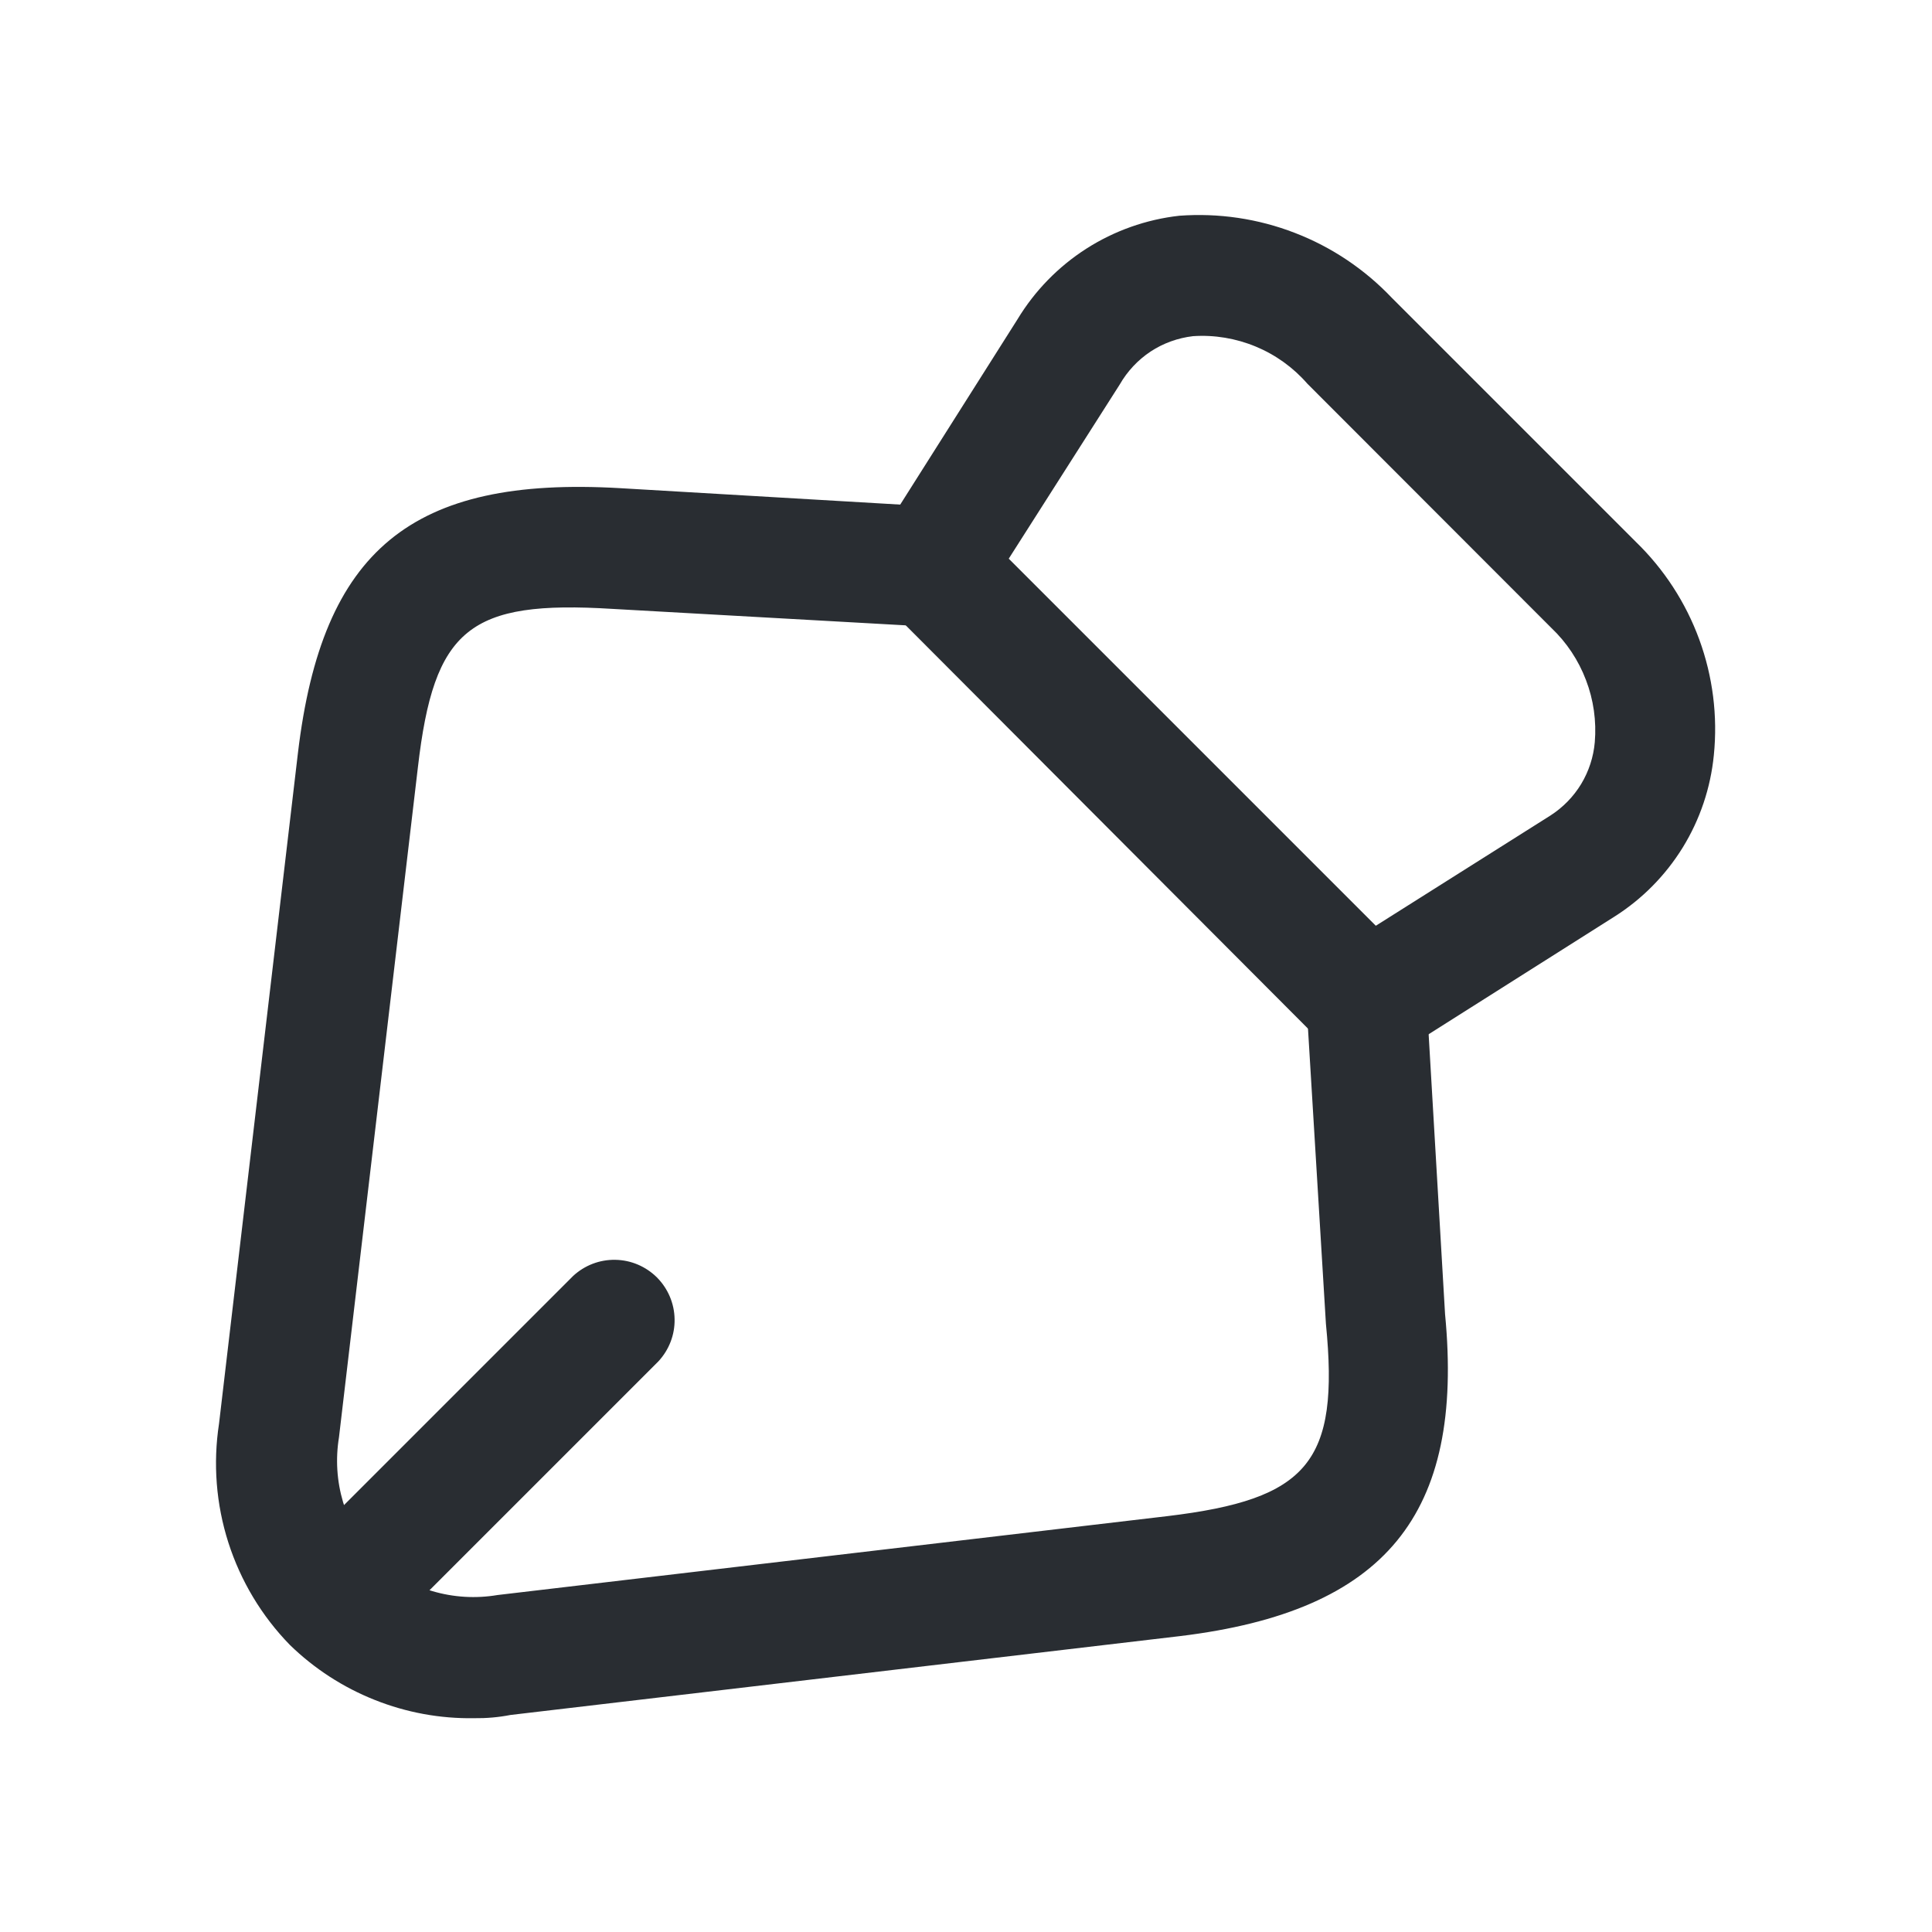
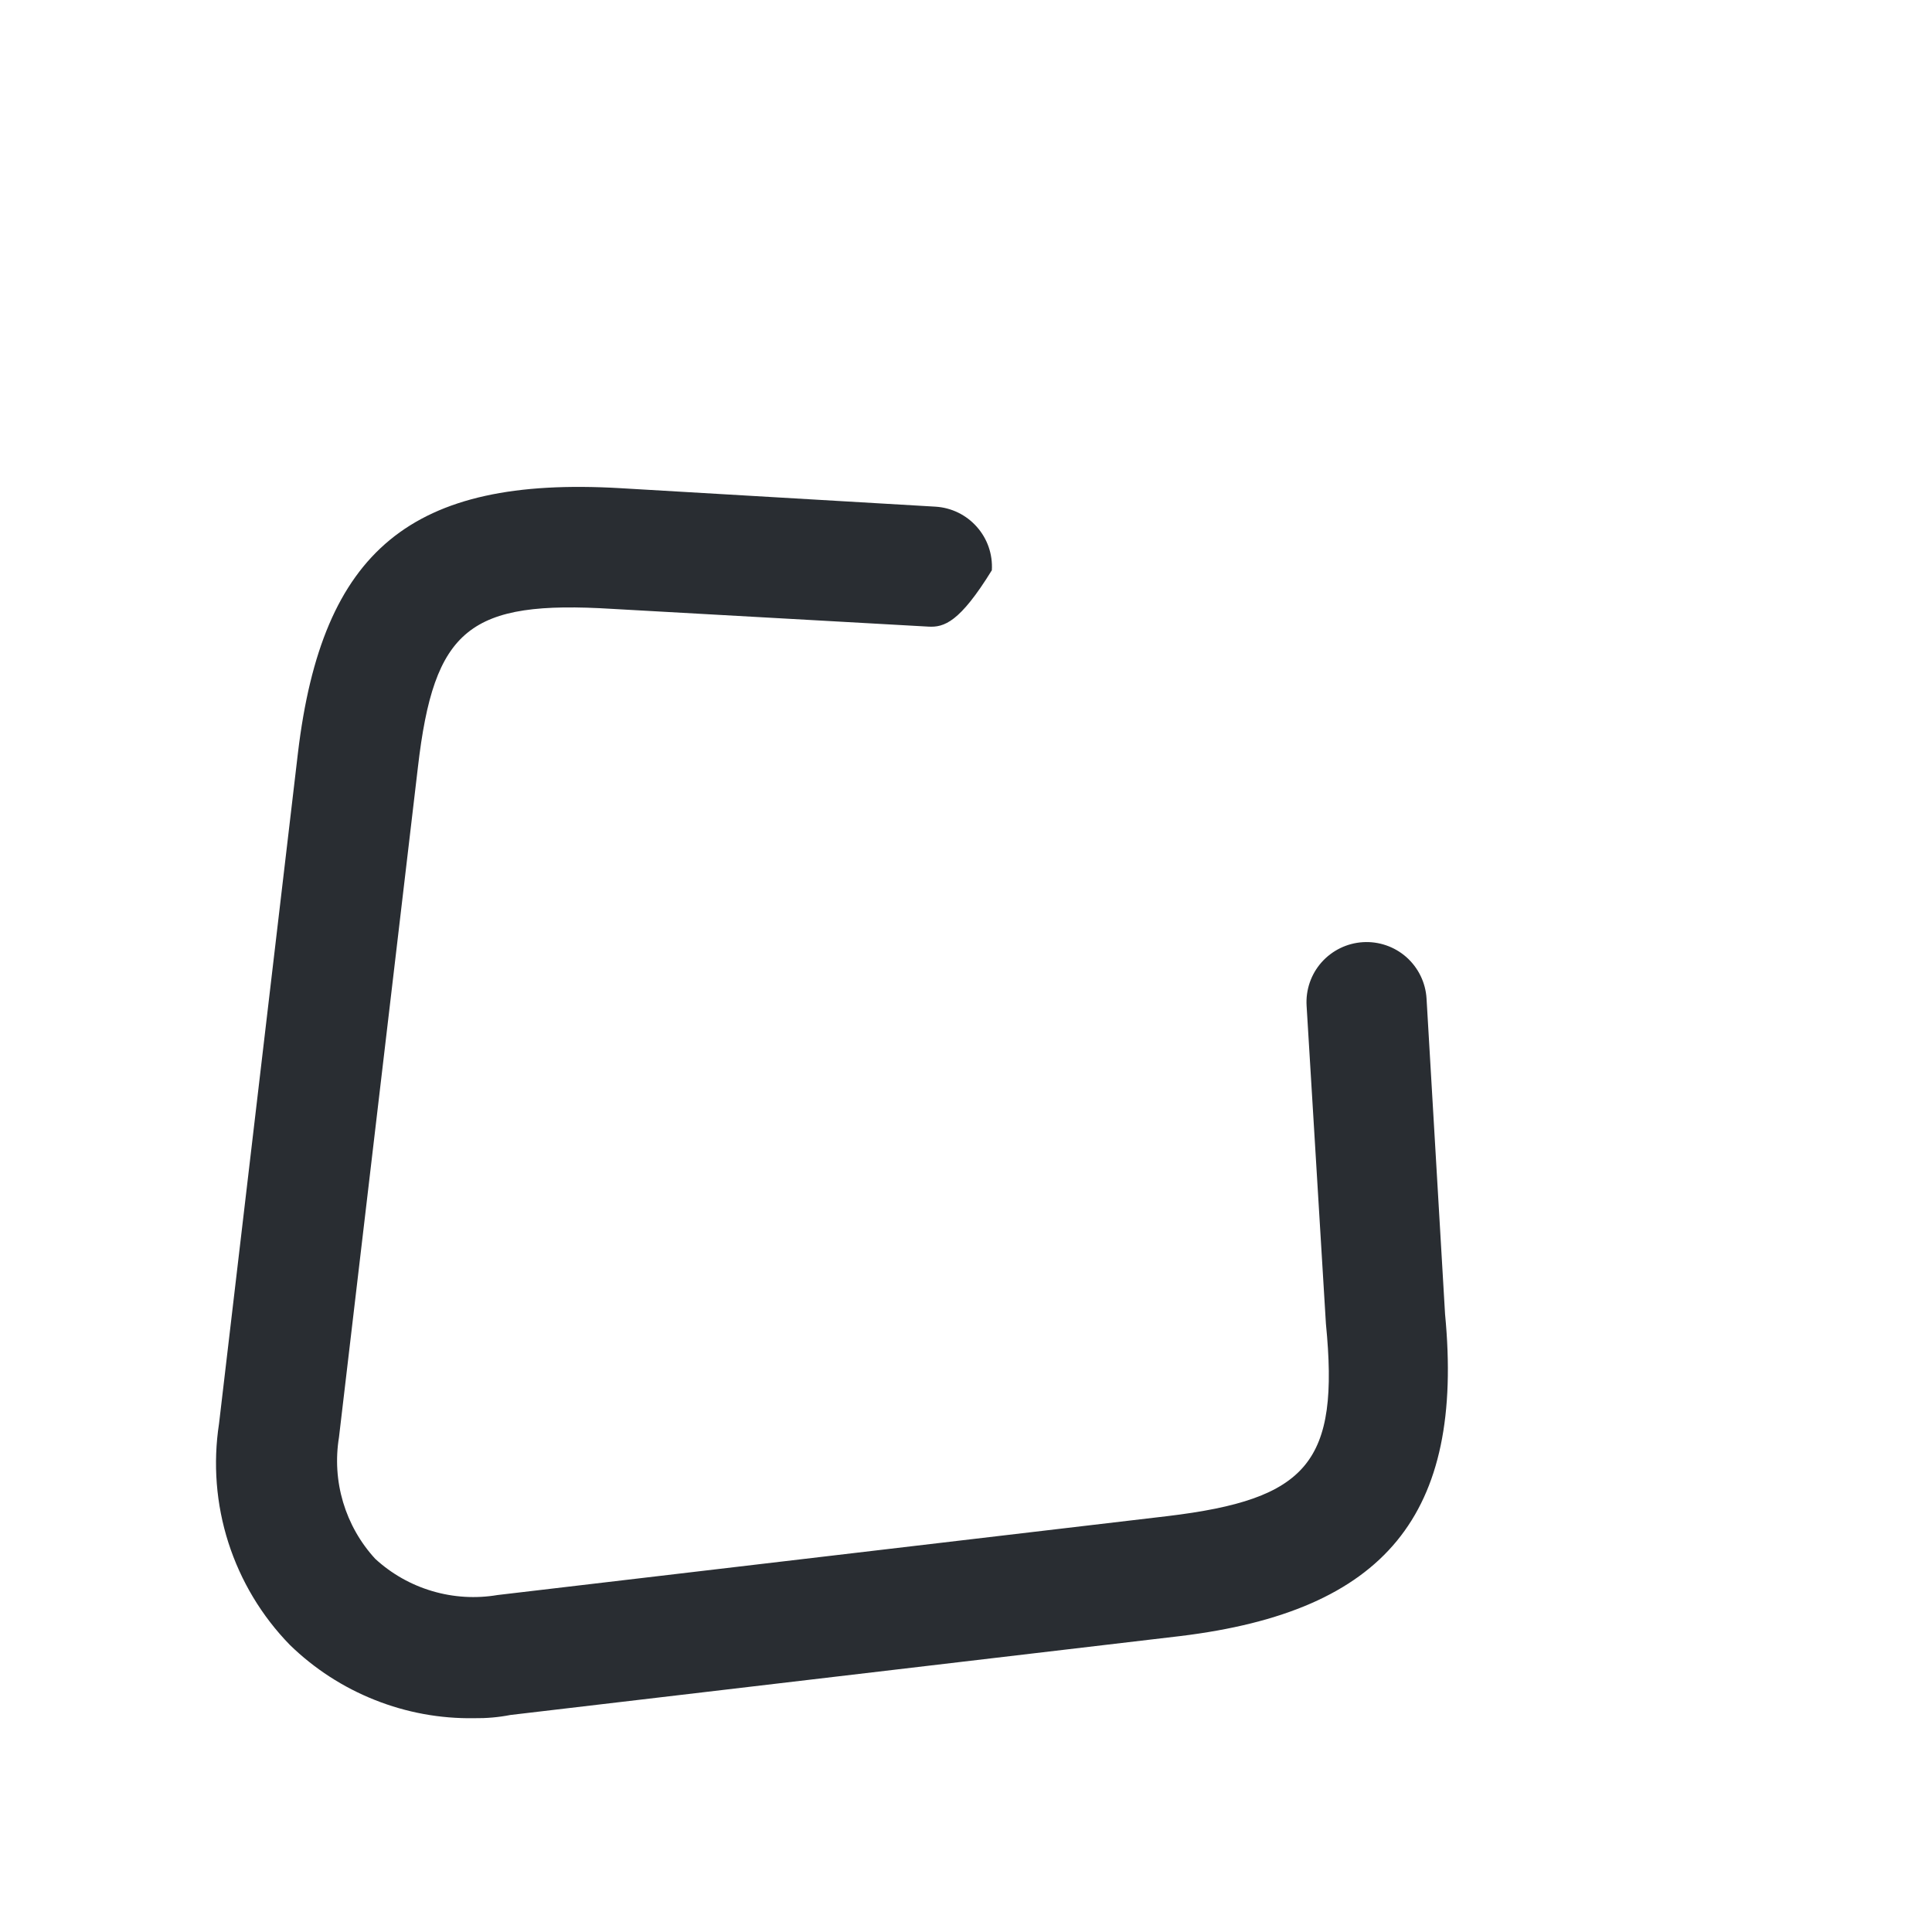
<svg xmlns="http://www.w3.org/2000/svg" width="24" height="24" viewBox="0 0 24 24" fill="none">
-   <path d="M16.98 13.2C16.782 13.198 16.592 13.119 16.45 12.98L11.05 7.566C10.929 7.446 10.853 7.288 10.835 7.119C10.817 6.949 10.857 6.779 10.95 6.636L12.64 3.966C12.854 3.612 13.147 3.312 13.495 3.089C13.844 2.866 14.239 2.726 14.65 2.68C15.138 2.644 15.628 2.716 16.085 2.893C16.542 3.069 16.953 3.345 17.29 3.7L20.32 6.73C20.671 7.07 20.941 7.485 21.109 7.944C21.277 8.403 21.339 8.894 21.29 9.38C21.25 9.787 21.118 10.18 20.903 10.529C20.688 10.877 20.396 11.172 20.05 11.39L17.38 13.08C17.262 13.159 17.122 13.2 16.98 13.2ZM12.531 6.94L17.091 11.5L19.261 10.13C19.416 10.03 19.546 9.897 19.642 9.739C19.737 9.581 19.795 9.404 19.811 9.22C19.833 8.958 19.796 8.694 19.702 8.449C19.609 8.203 19.462 7.981 19.271 7.8L16.24 4.766C16.065 4.565 15.845 4.407 15.599 4.305C15.353 4.203 15.086 4.158 14.82 4.176C14.632 4.198 14.451 4.263 14.293 4.367C14.135 4.472 14.004 4.612 13.91 4.776L12.531 6.94Z" fill="#292D32" />
-   <path d="M5.891 21.344C5.468 21.351 5.048 21.274 4.655 21.117C4.262 20.961 3.904 20.729 3.601 20.434C3.251 20.075 2.99 19.64 2.837 19.163C2.684 18.685 2.645 18.179 2.721 17.684L3.701 9.354C4.001 6.834 5.111 5.914 7.701 6.064L11.621 6.294C11.819 6.306 12.003 6.396 12.134 6.544C12.266 6.692 12.333 6.886 12.321 7.084C12.309 7.282 12.219 7.466 12.071 7.598C11.923 7.729 11.729 7.796 11.531 7.784L7.611 7.564C5.831 7.454 5.391 7.804 5.191 9.534L4.211 17.854C4.167 18.123 4.184 18.399 4.262 18.661C4.34 18.922 4.476 19.163 4.661 19.364C4.863 19.55 5.105 19.687 5.369 19.765C5.632 19.843 5.91 19.86 6.181 19.814L14.501 18.834C16.251 18.624 16.641 18.164 16.471 16.444L16.231 12.494C16.219 12.296 16.286 12.102 16.417 11.954C16.549 11.806 16.733 11.716 16.931 11.704C17.128 11.692 17.323 11.759 17.471 11.89C17.619 12.022 17.709 12.206 17.721 12.404L17.951 16.324C18.191 18.814 17.211 20.014 14.661 20.324L6.341 21.304C6.193 21.333 6.042 21.346 5.891 21.344Z" fill="#292D32" />
-   <path d="M4.61 20.17C4.511 20.17 4.414 20.151 4.323 20.113C4.232 20.076 4.149 20.02 4.08 19.95C3.941 19.809 3.862 19.618 3.862 19.42C3.862 19.222 3.941 19.031 4.08 18.89L7.119 15.851C7.261 15.719 7.449 15.646 7.644 15.65C7.838 15.653 8.023 15.732 8.161 15.869C8.298 16.007 8.377 16.192 8.38 16.387C8.384 16.581 8.311 16.769 8.179 16.911L5.139 19.951C5.07 20.021 4.987 20.076 4.896 20.114C4.806 20.151 4.708 20.17 4.61 20.17Z" fill="#292D32" />
+   <path d="M5.891 21.344C5.468 21.351 5.048 21.274 4.655 21.117C4.262 20.961 3.904 20.729 3.601 20.434C3.251 20.075 2.99 19.64 2.837 19.163C2.684 18.685 2.645 18.179 2.721 17.684L3.701 9.354C4.001 6.834 5.111 5.914 7.701 6.064L11.621 6.294C11.819 6.306 12.003 6.396 12.134 6.544C12.266 6.692 12.333 6.886 12.321 7.084C11.923 7.729 11.729 7.796 11.531 7.784L7.611 7.564C5.831 7.454 5.391 7.804 5.191 9.534L4.211 17.854C4.167 18.123 4.184 18.399 4.262 18.661C4.34 18.922 4.476 19.163 4.661 19.364C4.863 19.55 5.105 19.687 5.369 19.765C5.632 19.843 5.91 19.86 6.181 19.814L14.501 18.834C16.251 18.624 16.641 18.164 16.471 16.444L16.231 12.494C16.219 12.296 16.286 12.102 16.417 11.954C16.549 11.806 16.733 11.716 16.931 11.704C17.128 11.692 17.323 11.759 17.471 11.89C17.619 12.022 17.709 12.206 17.721 12.404L17.951 16.324C18.191 18.814 17.211 20.014 14.661 20.324L6.341 21.304C6.193 21.333 6.042 21.346 5.891 21.344Z" fill="#292D32" />
</svg>